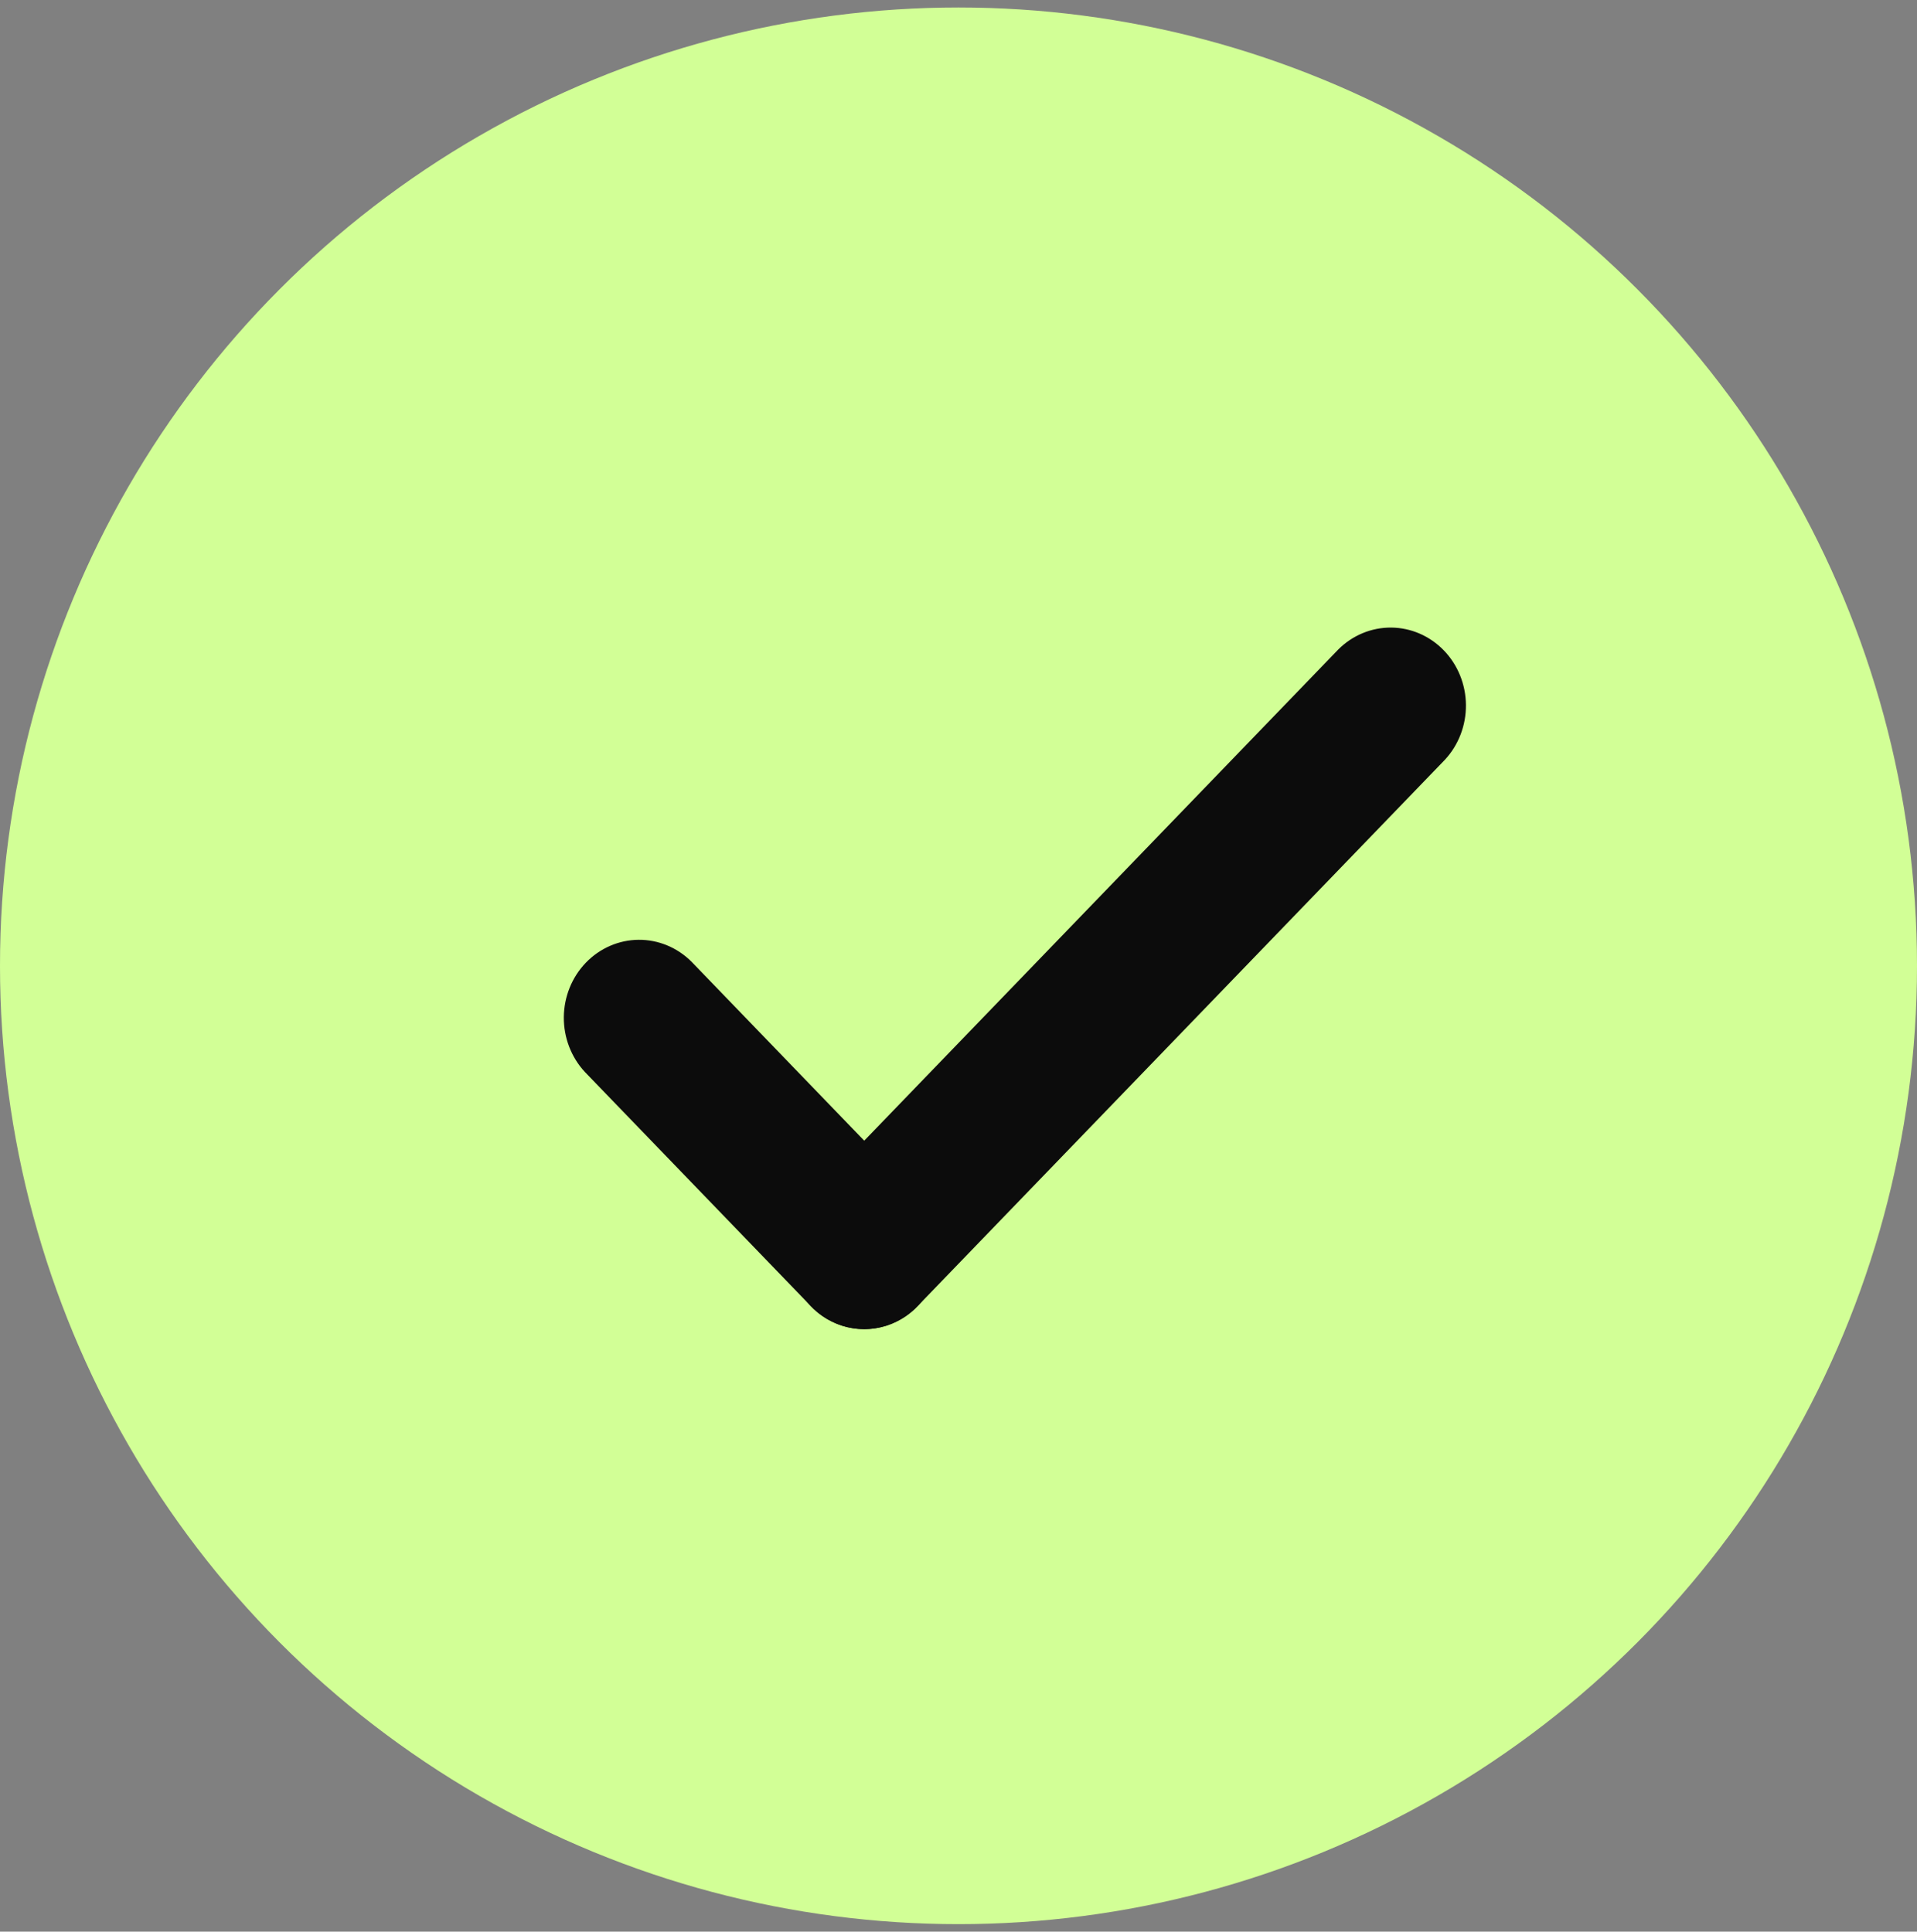
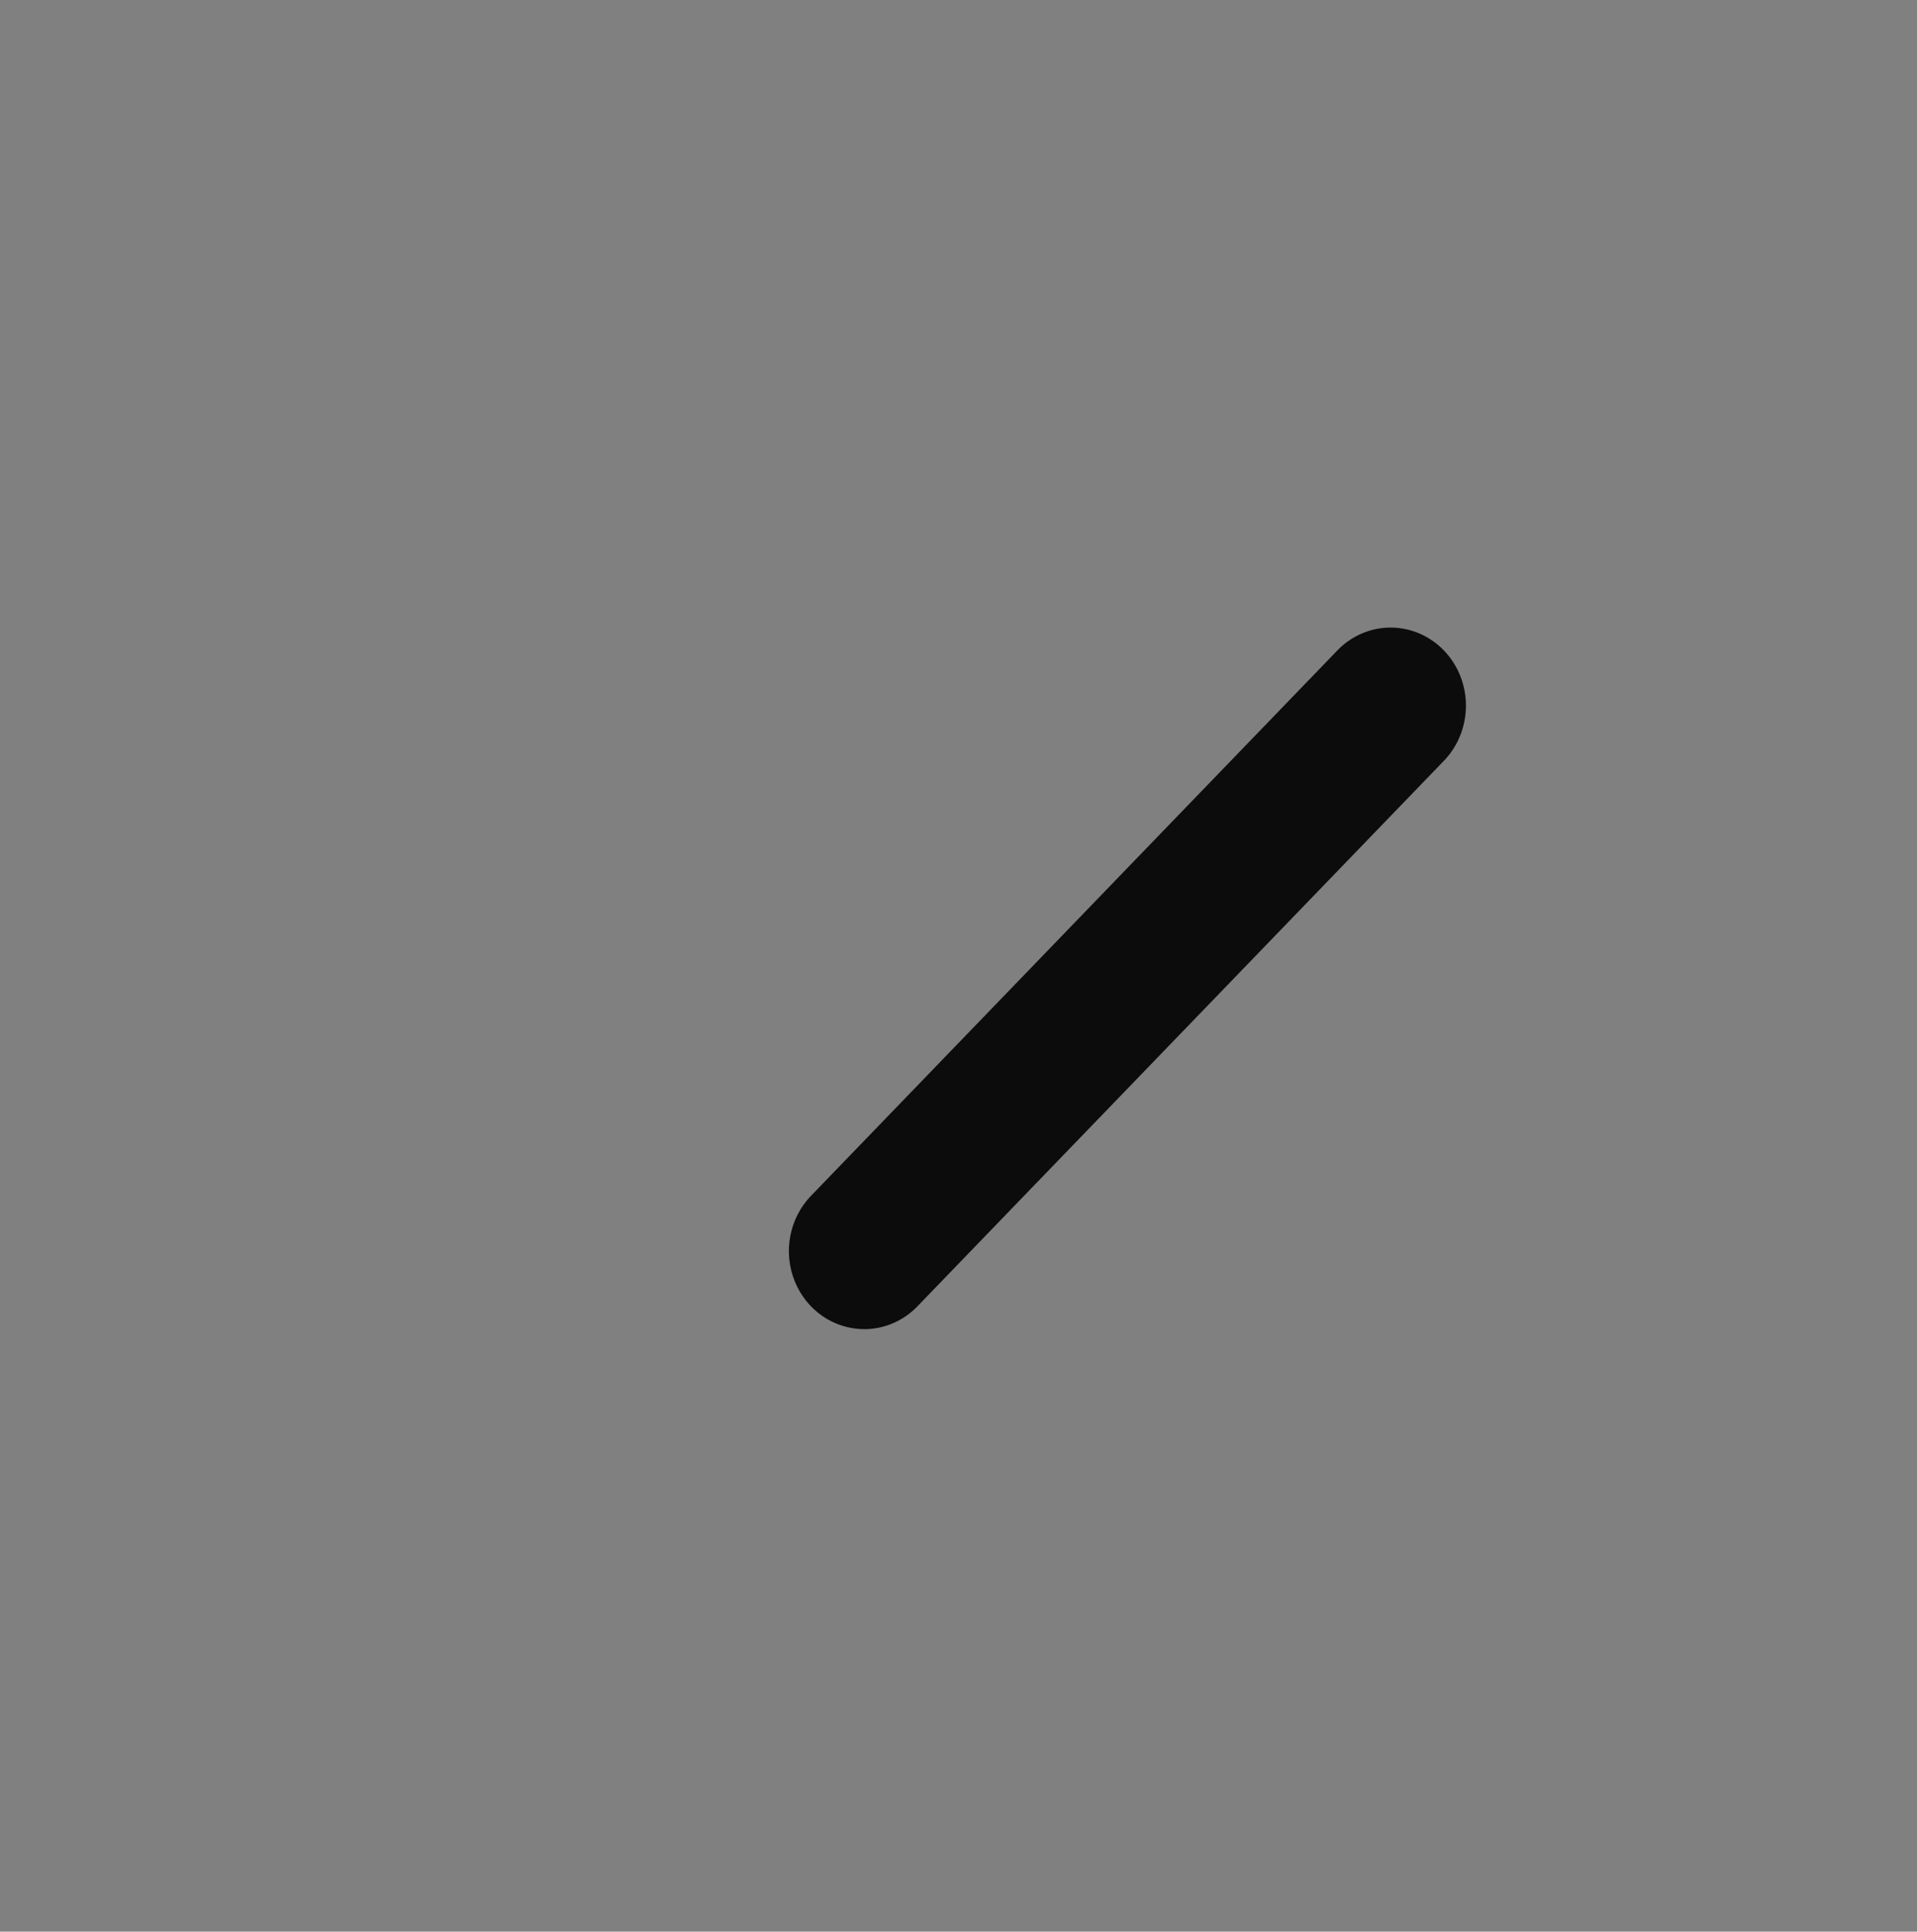
<svg xmlns="http://www.w3.org/2000/svg" width="128" height="129" viewBox="0 0 128 129" fill="none">
  <rect x="0" y="0" width="128" height="129" fill="#808080" stroke="none" />
-   <circle cx="64" cy="64.5" r="64" fill="#D2FF96" />
-   <path d="M57.706 88.762C57.045 88.764 56.391 88.629 55.78 88.367C55.17 88.105 54.616 87.72 54.15 87.235L39.059 71.596C38.143 70.613 37.636 69.296 37.647 67.929C37.659 66.563 38.188 65.255 39.12 64.289C40.053 63.322 41.315 62.774 42.634 62.762C43.953 62.75 45.223 63.276 46.172 64.225L61.262 79.864C61.965 80.593 62.444 81.522 62.638 82.533C62.832 83.544 62.733 84.592 62.352 85.544C61.971 86.497 61.327 87.311 60.5 87.883C59.673 88.456 58.701 88.762 57.706 88.762Z" fill="#0C0C0C" />
  <path d="M57.703 88.764C56.709 88.763 55.736 88.458 54.909 87.885C54.082 87.312 53.438 86.498 53.057 85.546C52.676 84.593 52.577 83.545 52.771 82.534C52.965 81.523 53.444 80.594 54.147 79.865L89.358 43.374C90.307 42.425 91.577 41.9 92.896 41.911C94.215 41.923 95.477 42.471 96.409 43.438C97.342 44.404 97.871 45.712 97.882 47.079C97.894 48.446 97.387 49.762 96.471 50.746L61.26 87.236C60.794 87.722 60.239 88.106 59.629 88.368C59.019 88.631 58.364 88.765 57.703 88.764Z" fill="#0C0C0C" />
</svg>